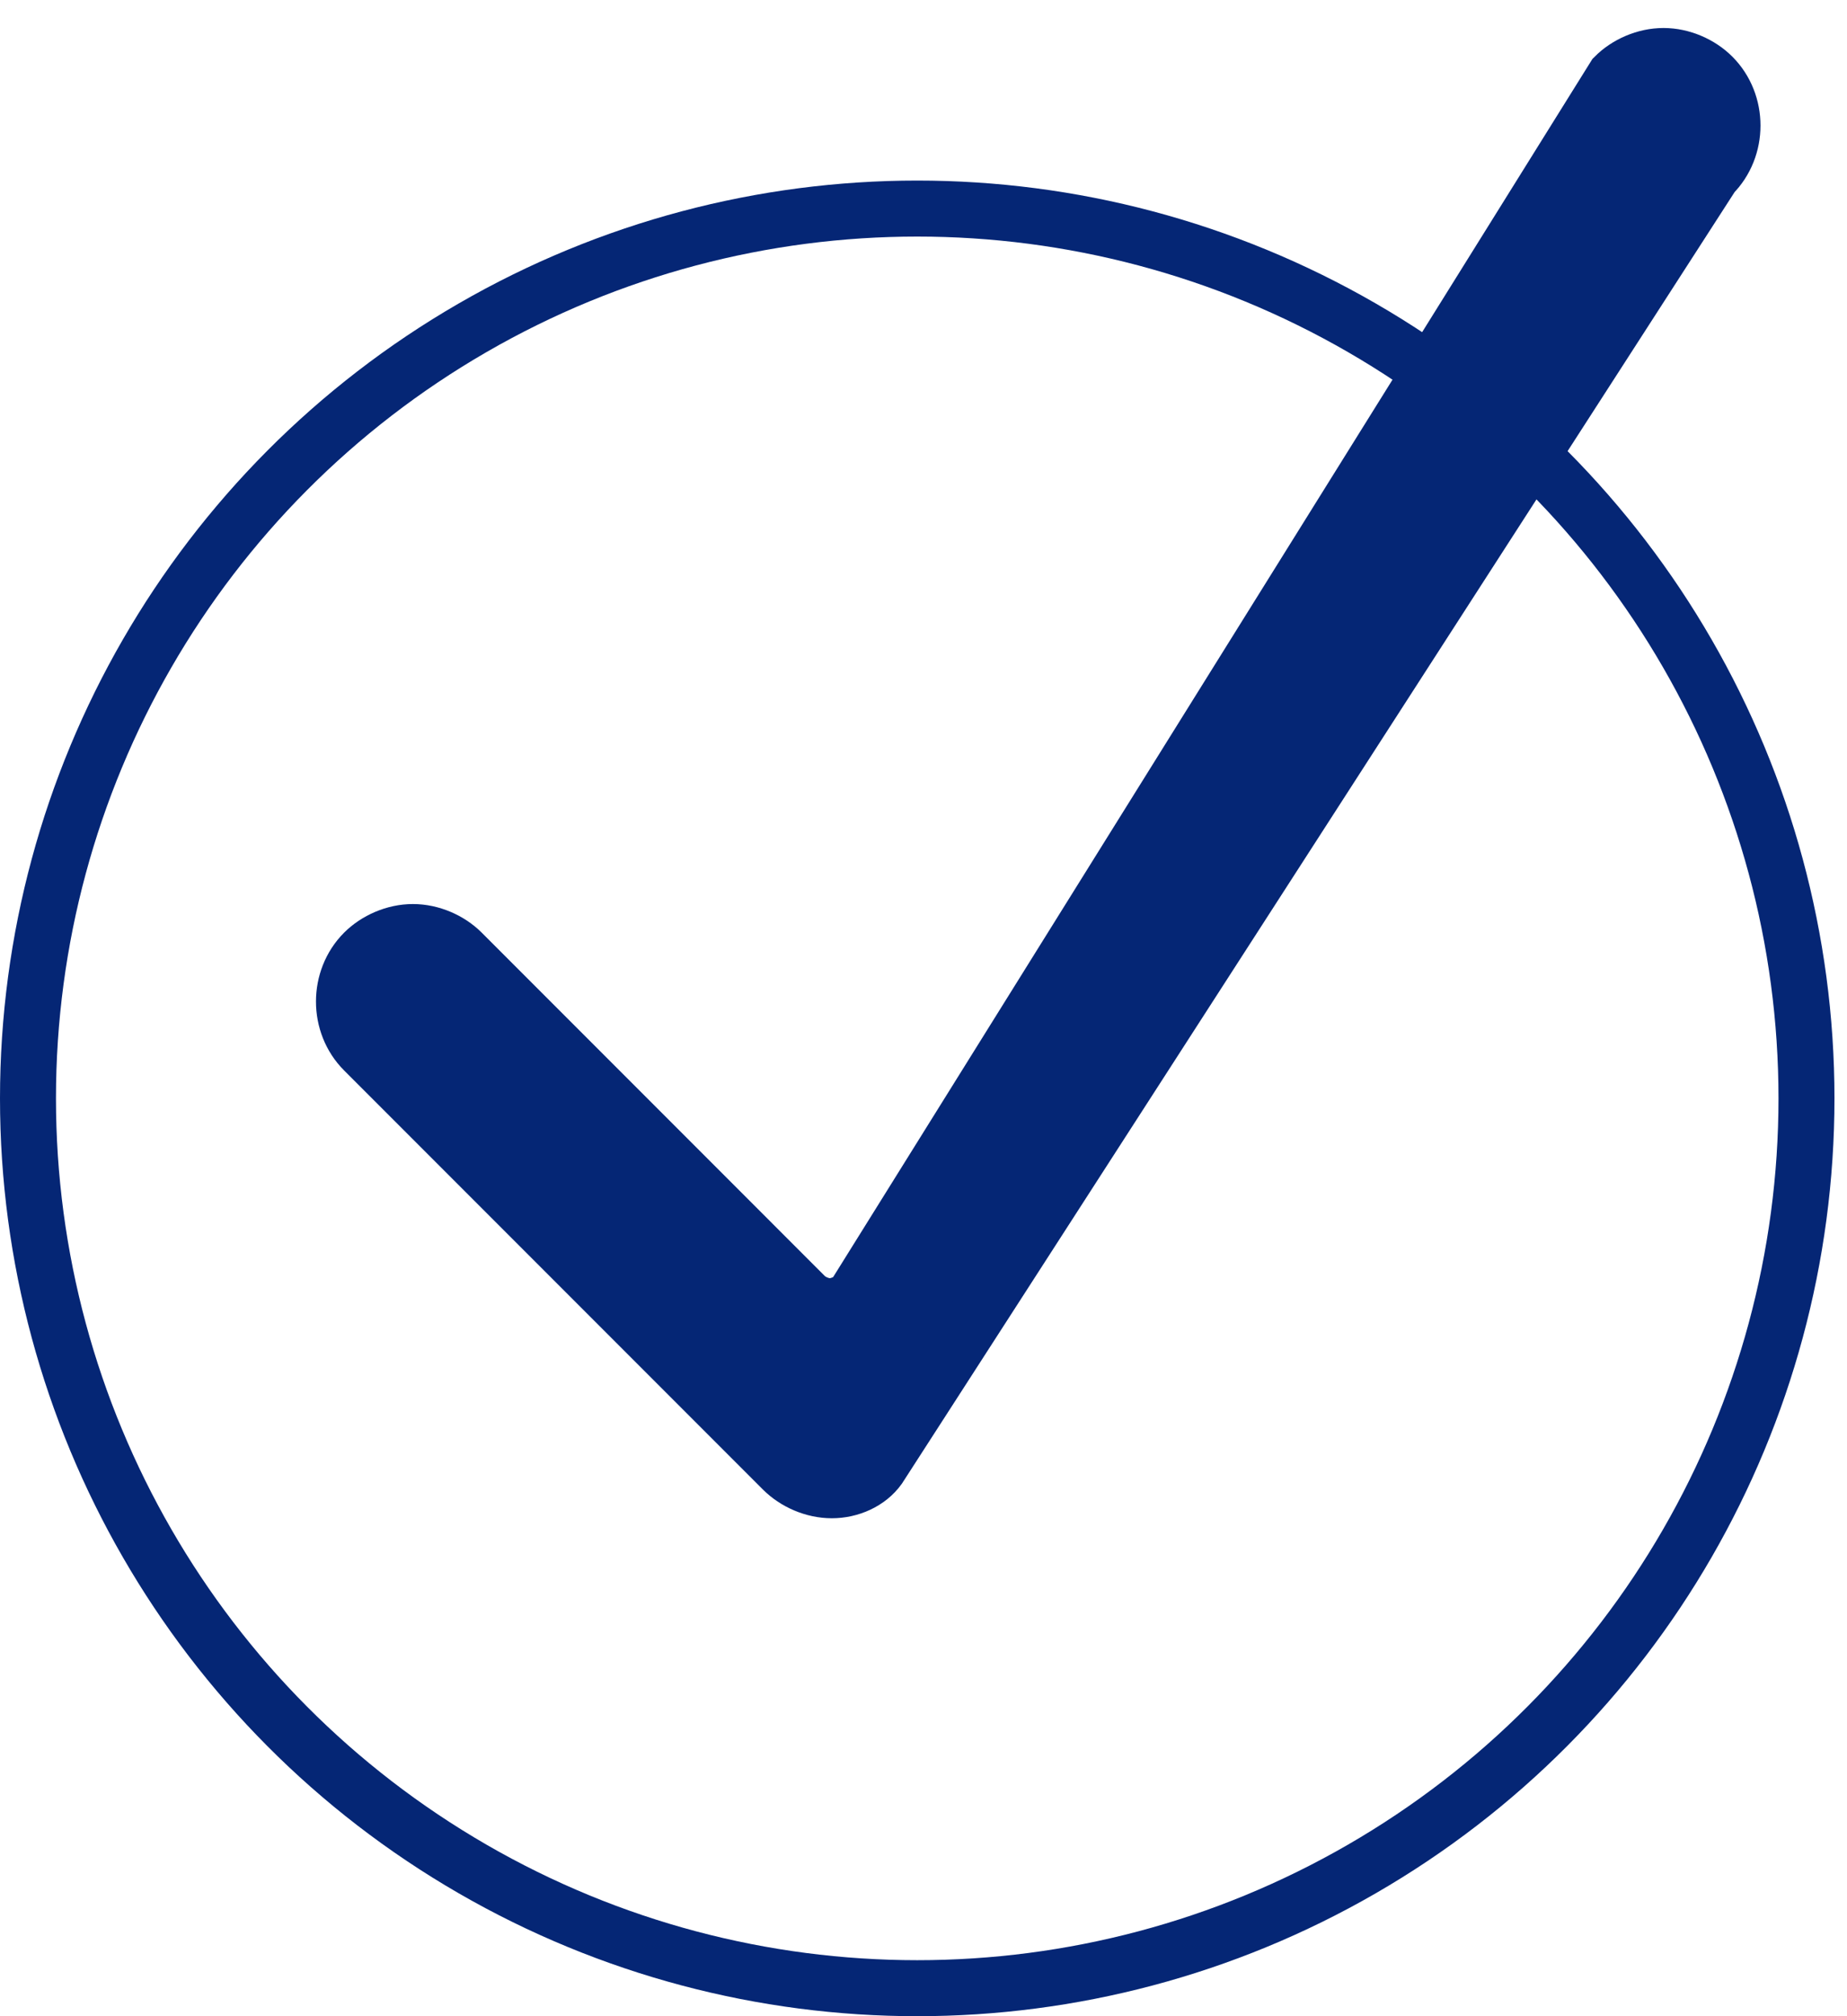
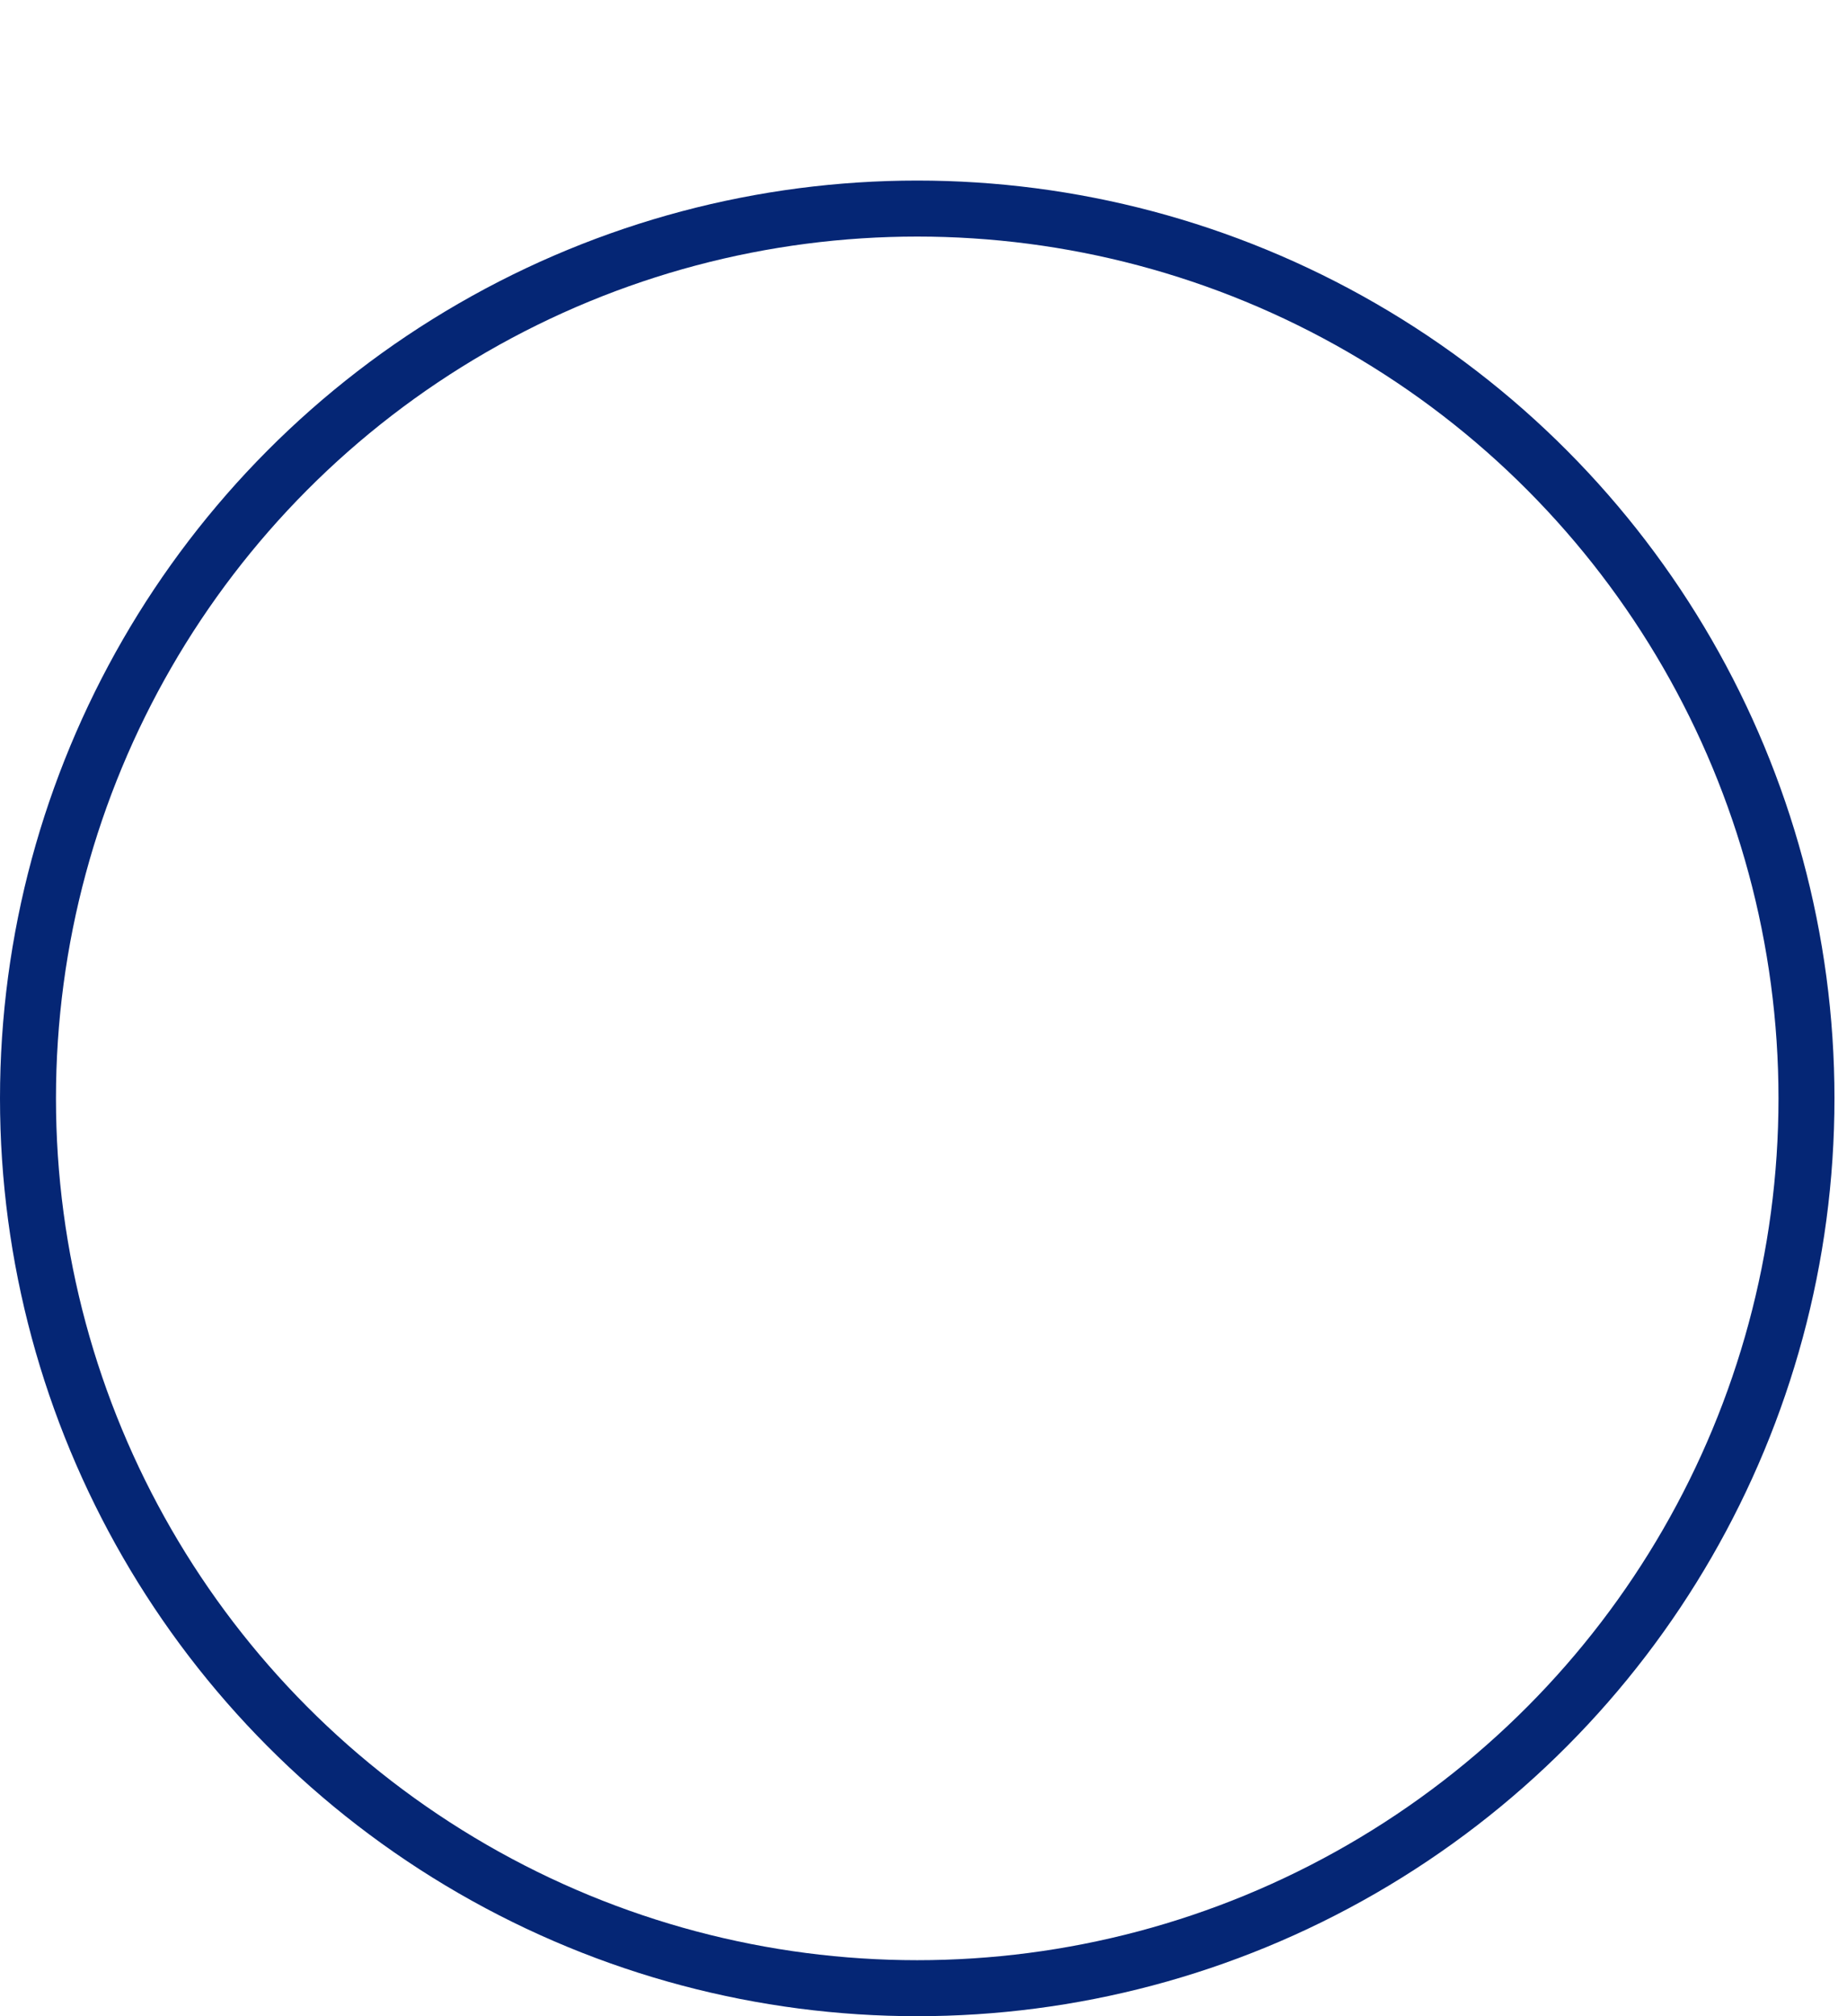
<svg xmlns="http://www.w3.org/2000/svg" width="33" height="36" viewBox="0 0 33 36" fill="none">
  <circle cx="16.388" cy="19.612" r="15.888" stroke="#052675" />
-   <path d="M14.862 26.609C14.534 26.609 14.205 26.463 13.986 26.244L6.501 18.759C6.027 18.285 6.027 17.482 6.501 17.007C6.72 16.788 7.049 16.642 7.377 16.642C7.706 16.642 8.035 16.788 8.254 17.007L14.387 23.141C14.497 23.25 14.68 23.323 14.826 23.323C14.972 23.323 15.154 23.25 15.264 23.141L28.846 1.365C29.064 1.146 29.393 1 29.722 1C30.05 1 30.379 1.146 30.598 1.365C31.073 1.84 31.073 2.643 30.598 3.118L15.702 26.208C15.519 26.463 15.191 26.609 14.862 26.609Z" fill="#052675" stroke="#052675" />
</svg>